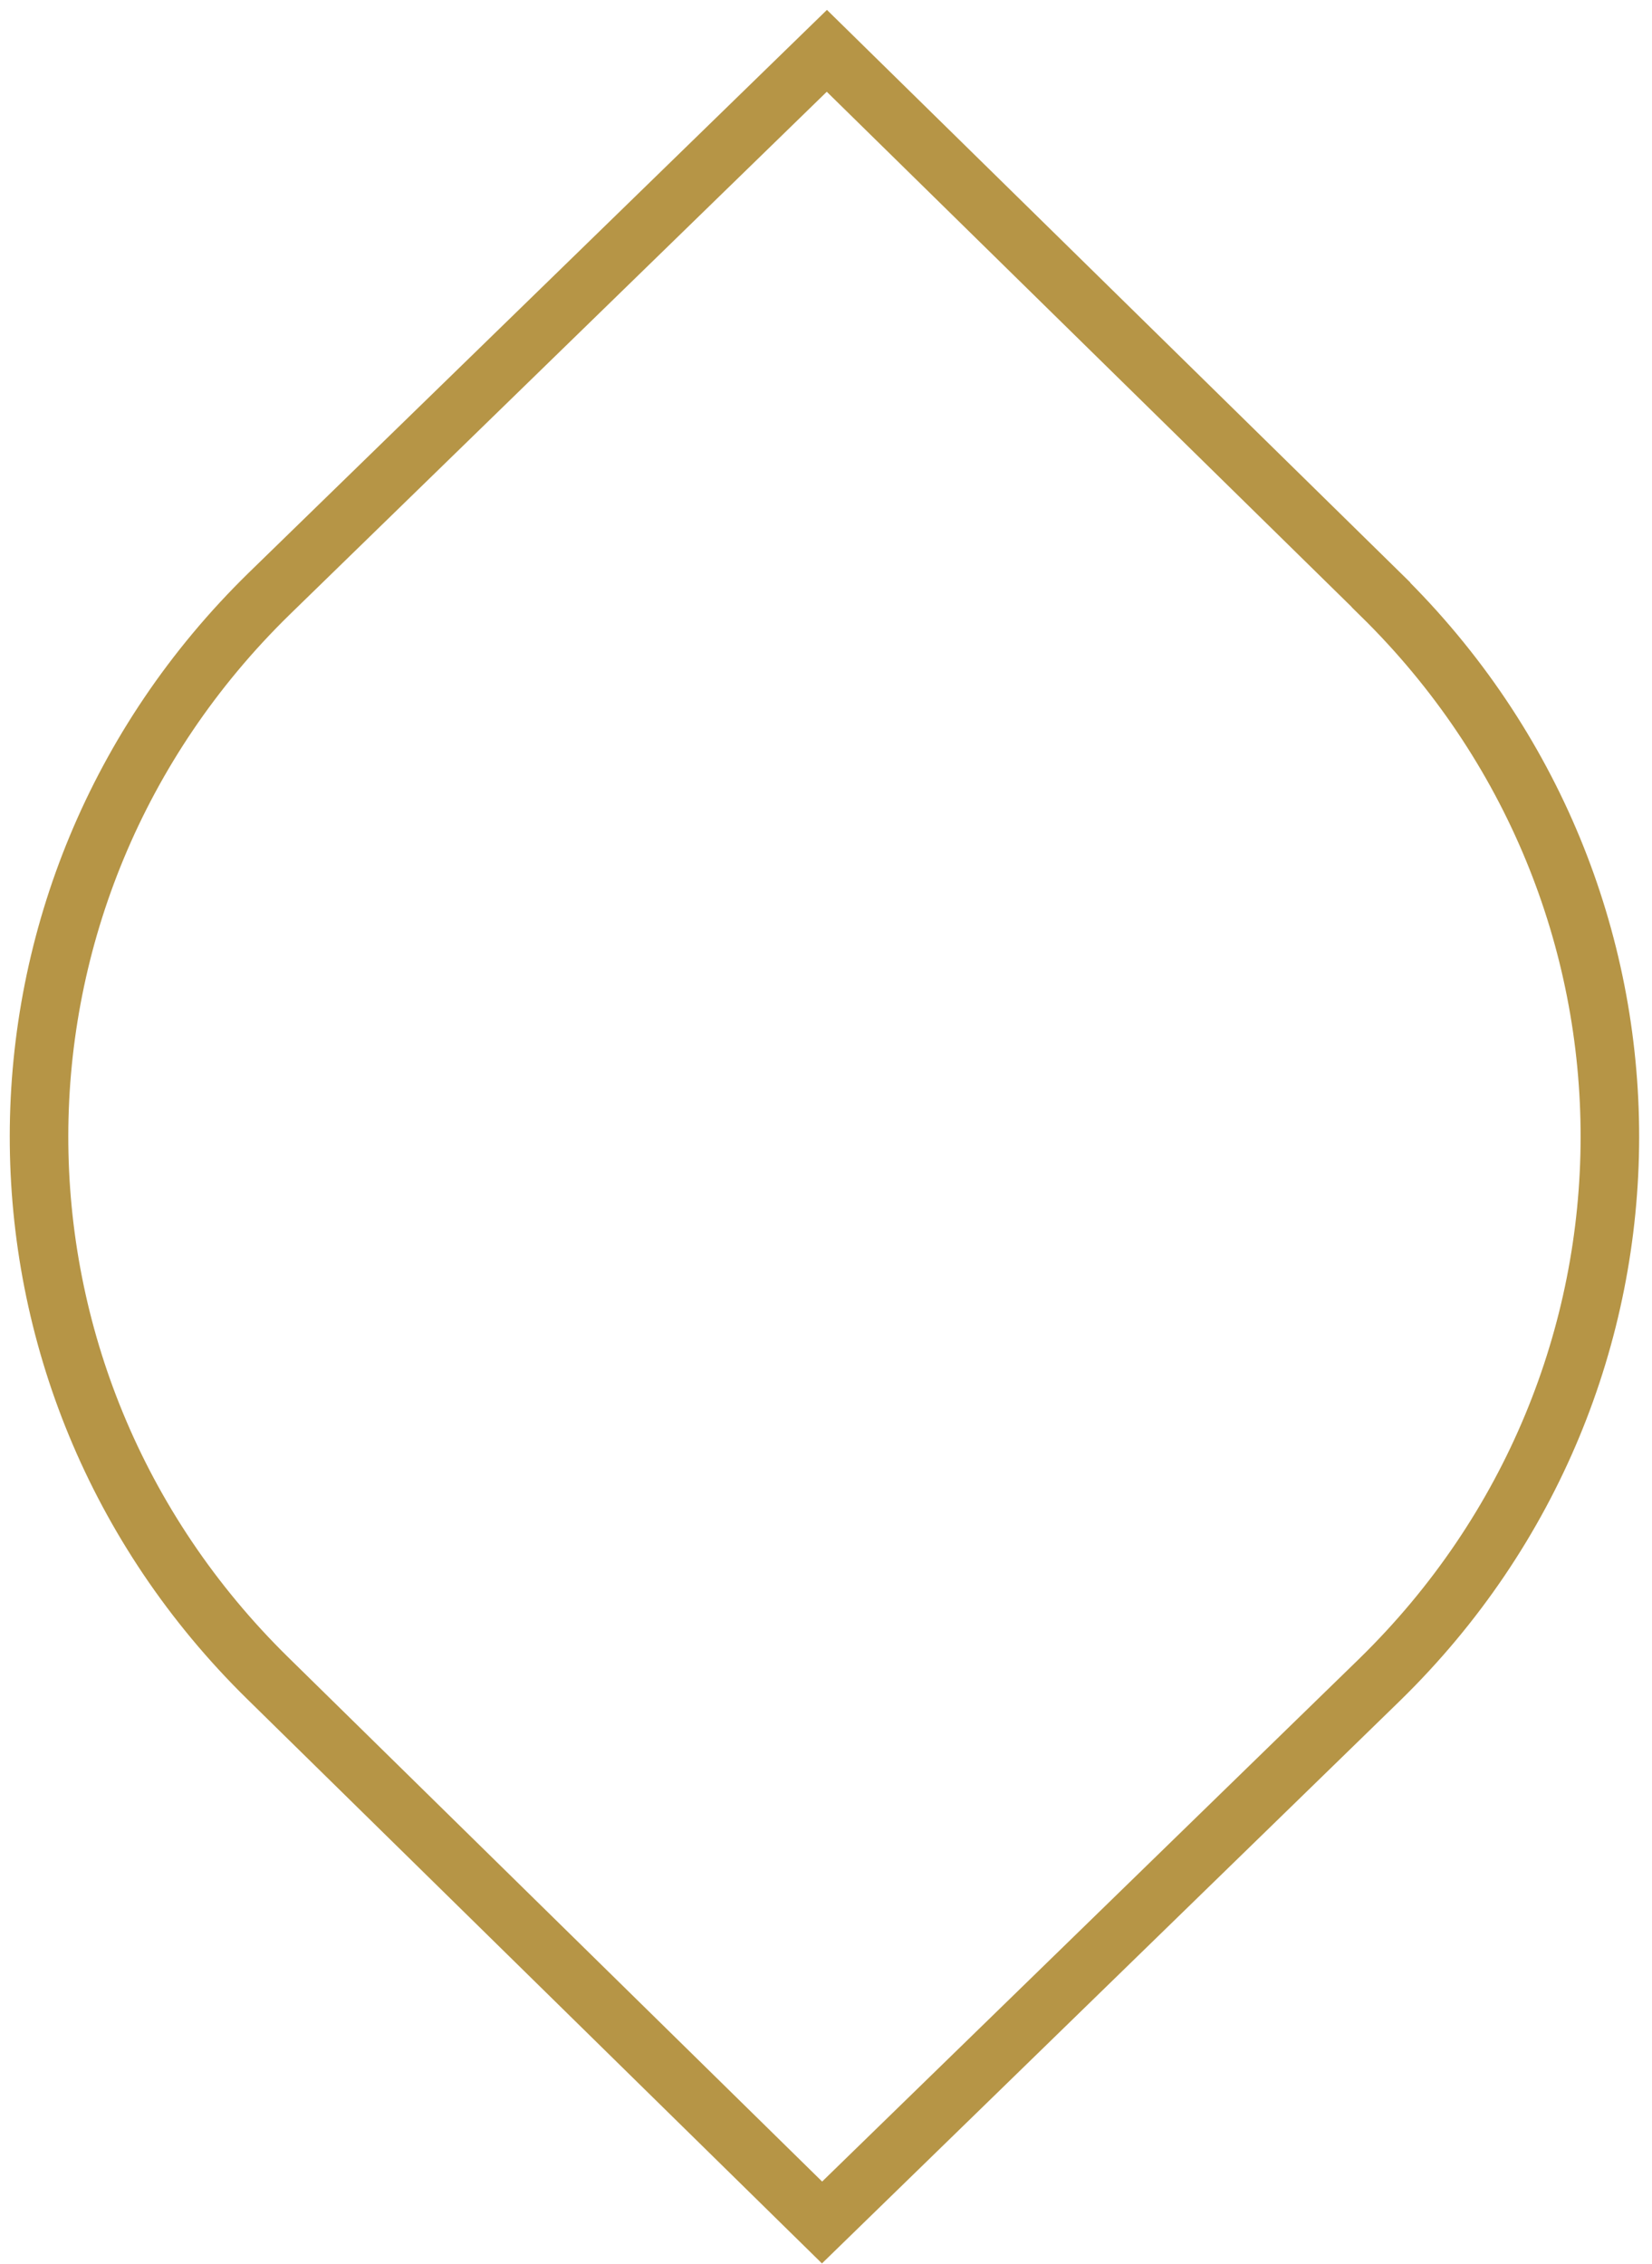
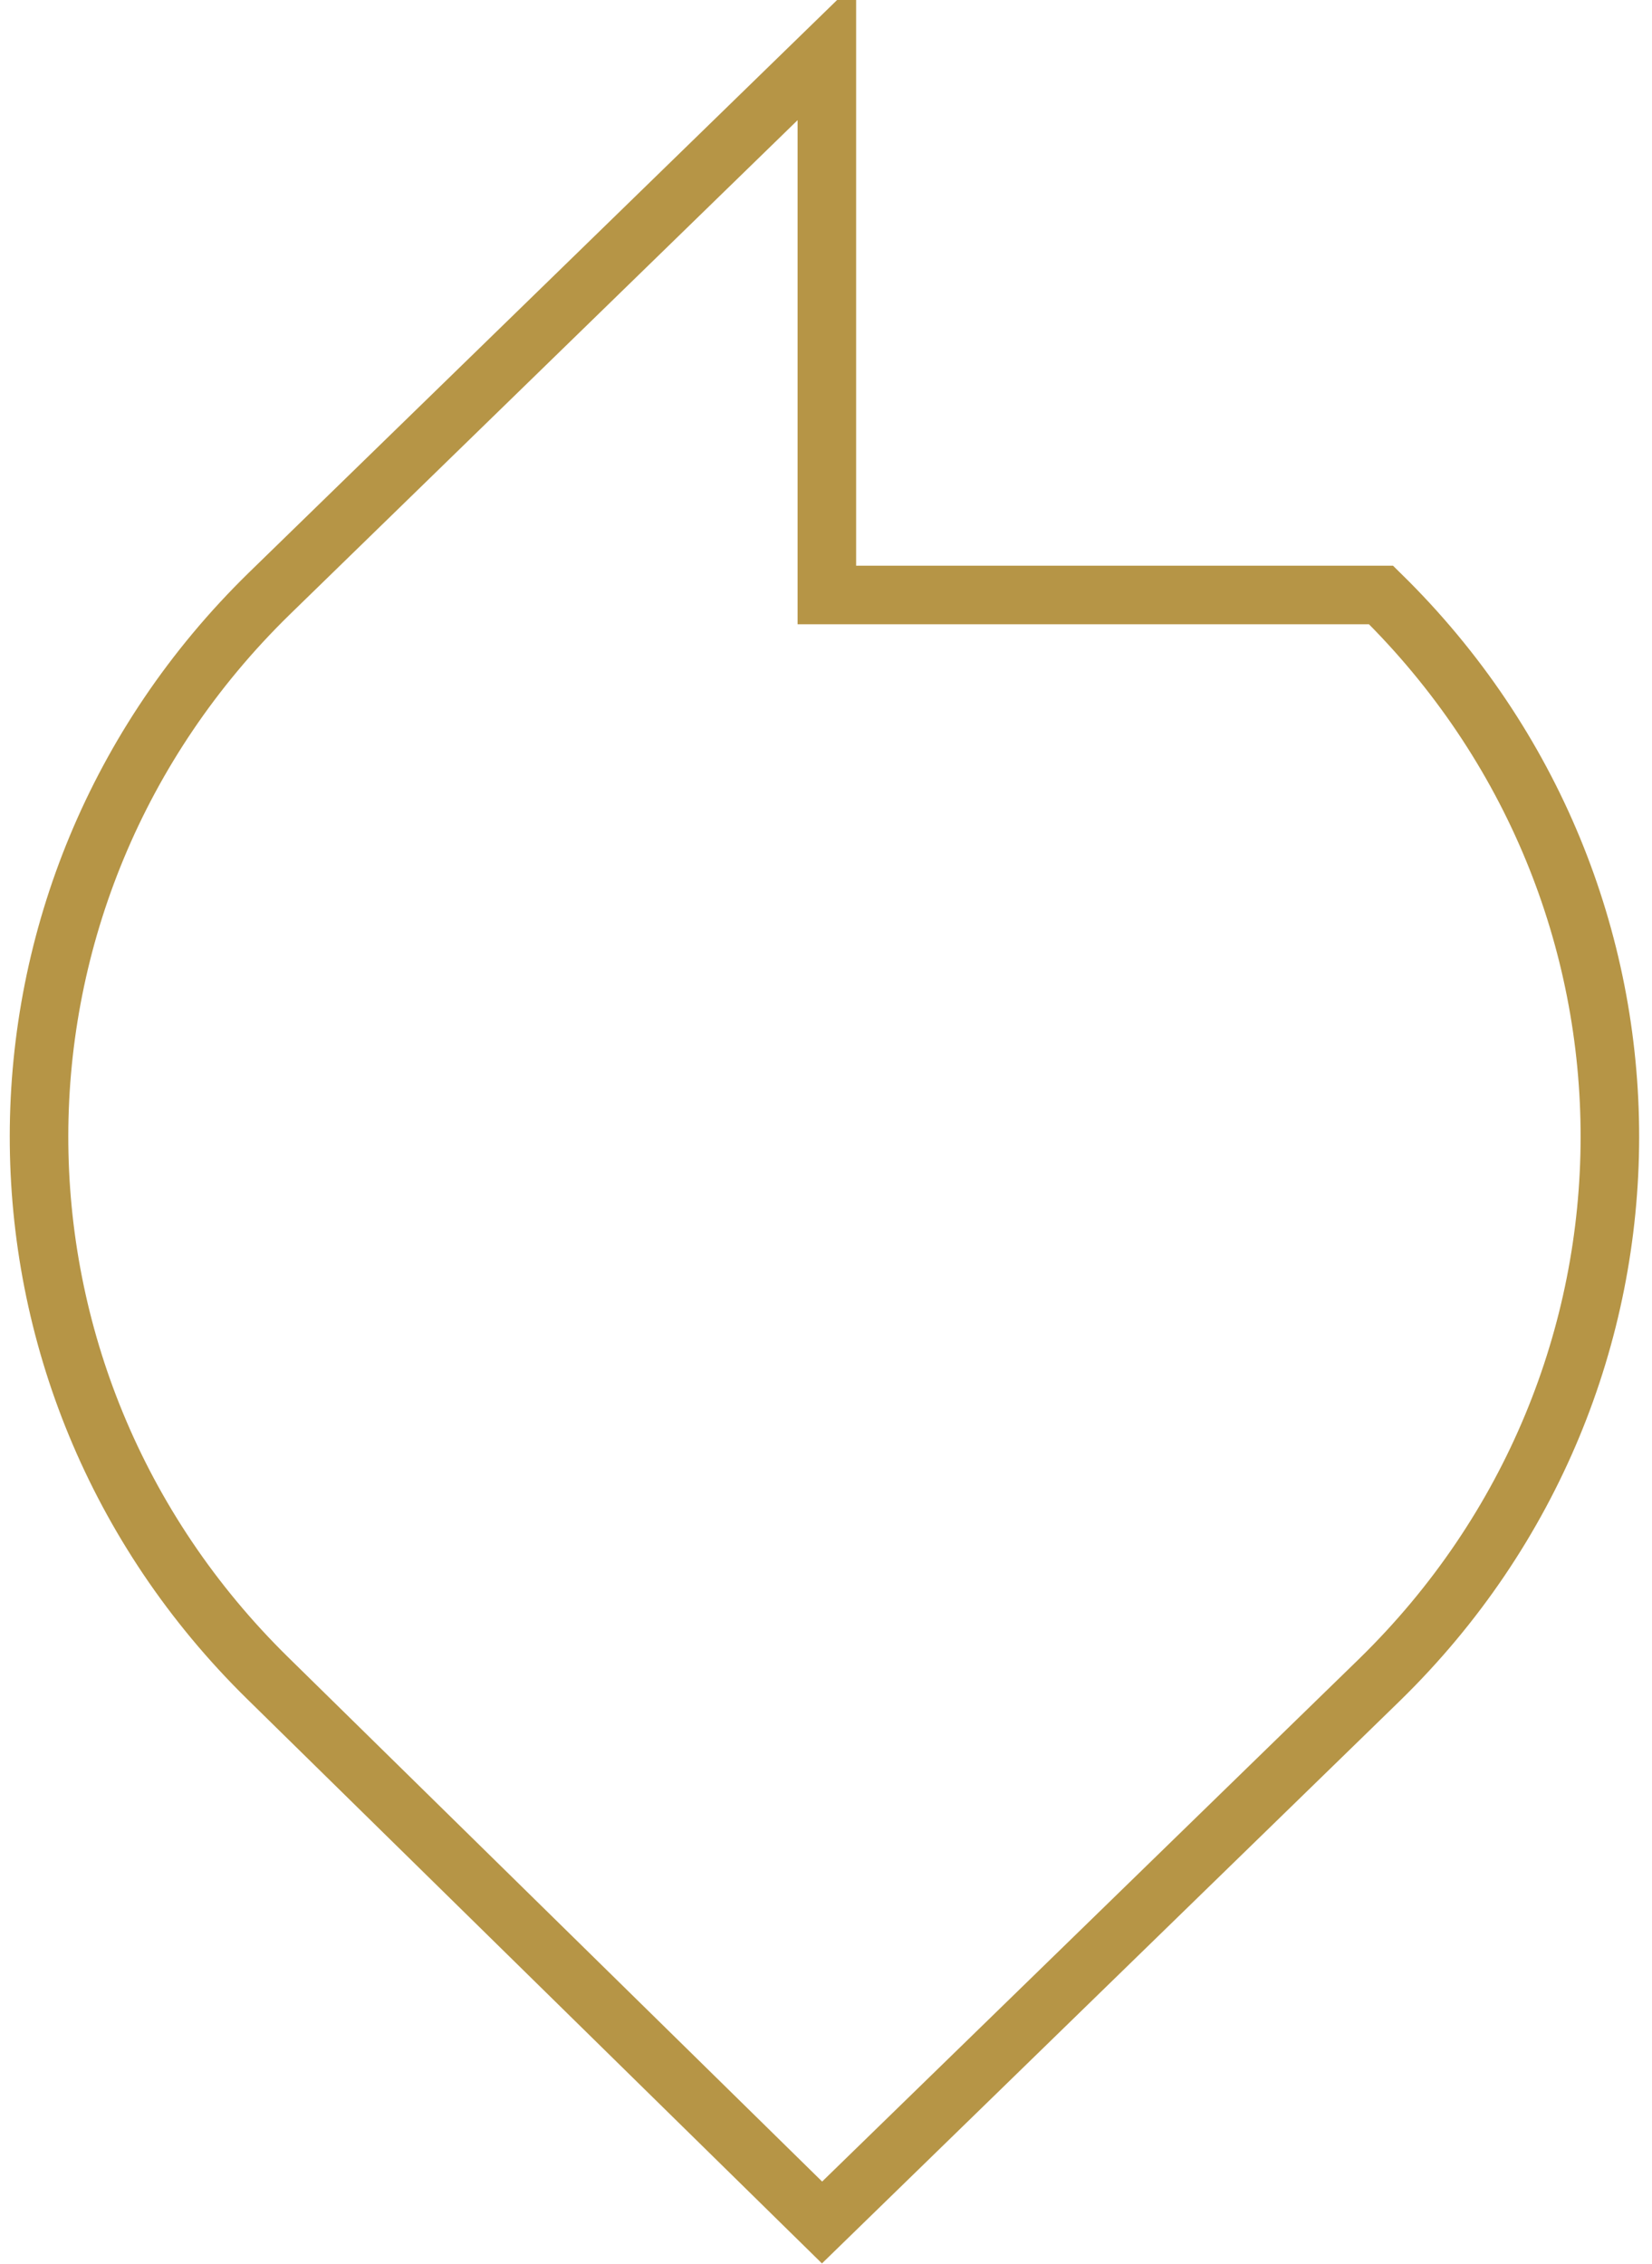
<svg xmlns="http://www.w3.org/2000/svg" width="127" height="174" viewBox="0 0 127 174" fill="none">
-   <path d="M106.169 45.724C129.671 68.775 129.612 106.075 106.08 129.069L105.976 129.171L63.196 170.8L20.593 128.982C-2.909 105.931 -2.849 68.631 20.682 45.637L20.771 45.55L63.566 3.906L106.169 45.709V45.724Z" stroke="#B69546" stroke-width="4.5" stroke-miterlimit="10" />
+   <path d="M106.169 45.724C129.671 68.775 129.612 106.075 106.08 129.069L105.976 129.171L63.196 170.8L20.593 128.982C-2.909 105.931 -2.849 68.631 20.682 45.637L20.771 45.55L63.566 3.906V45.724Z" stroke="#B69546" stroke-width="4.5" stroke-miterlimit="10" />
</svg>